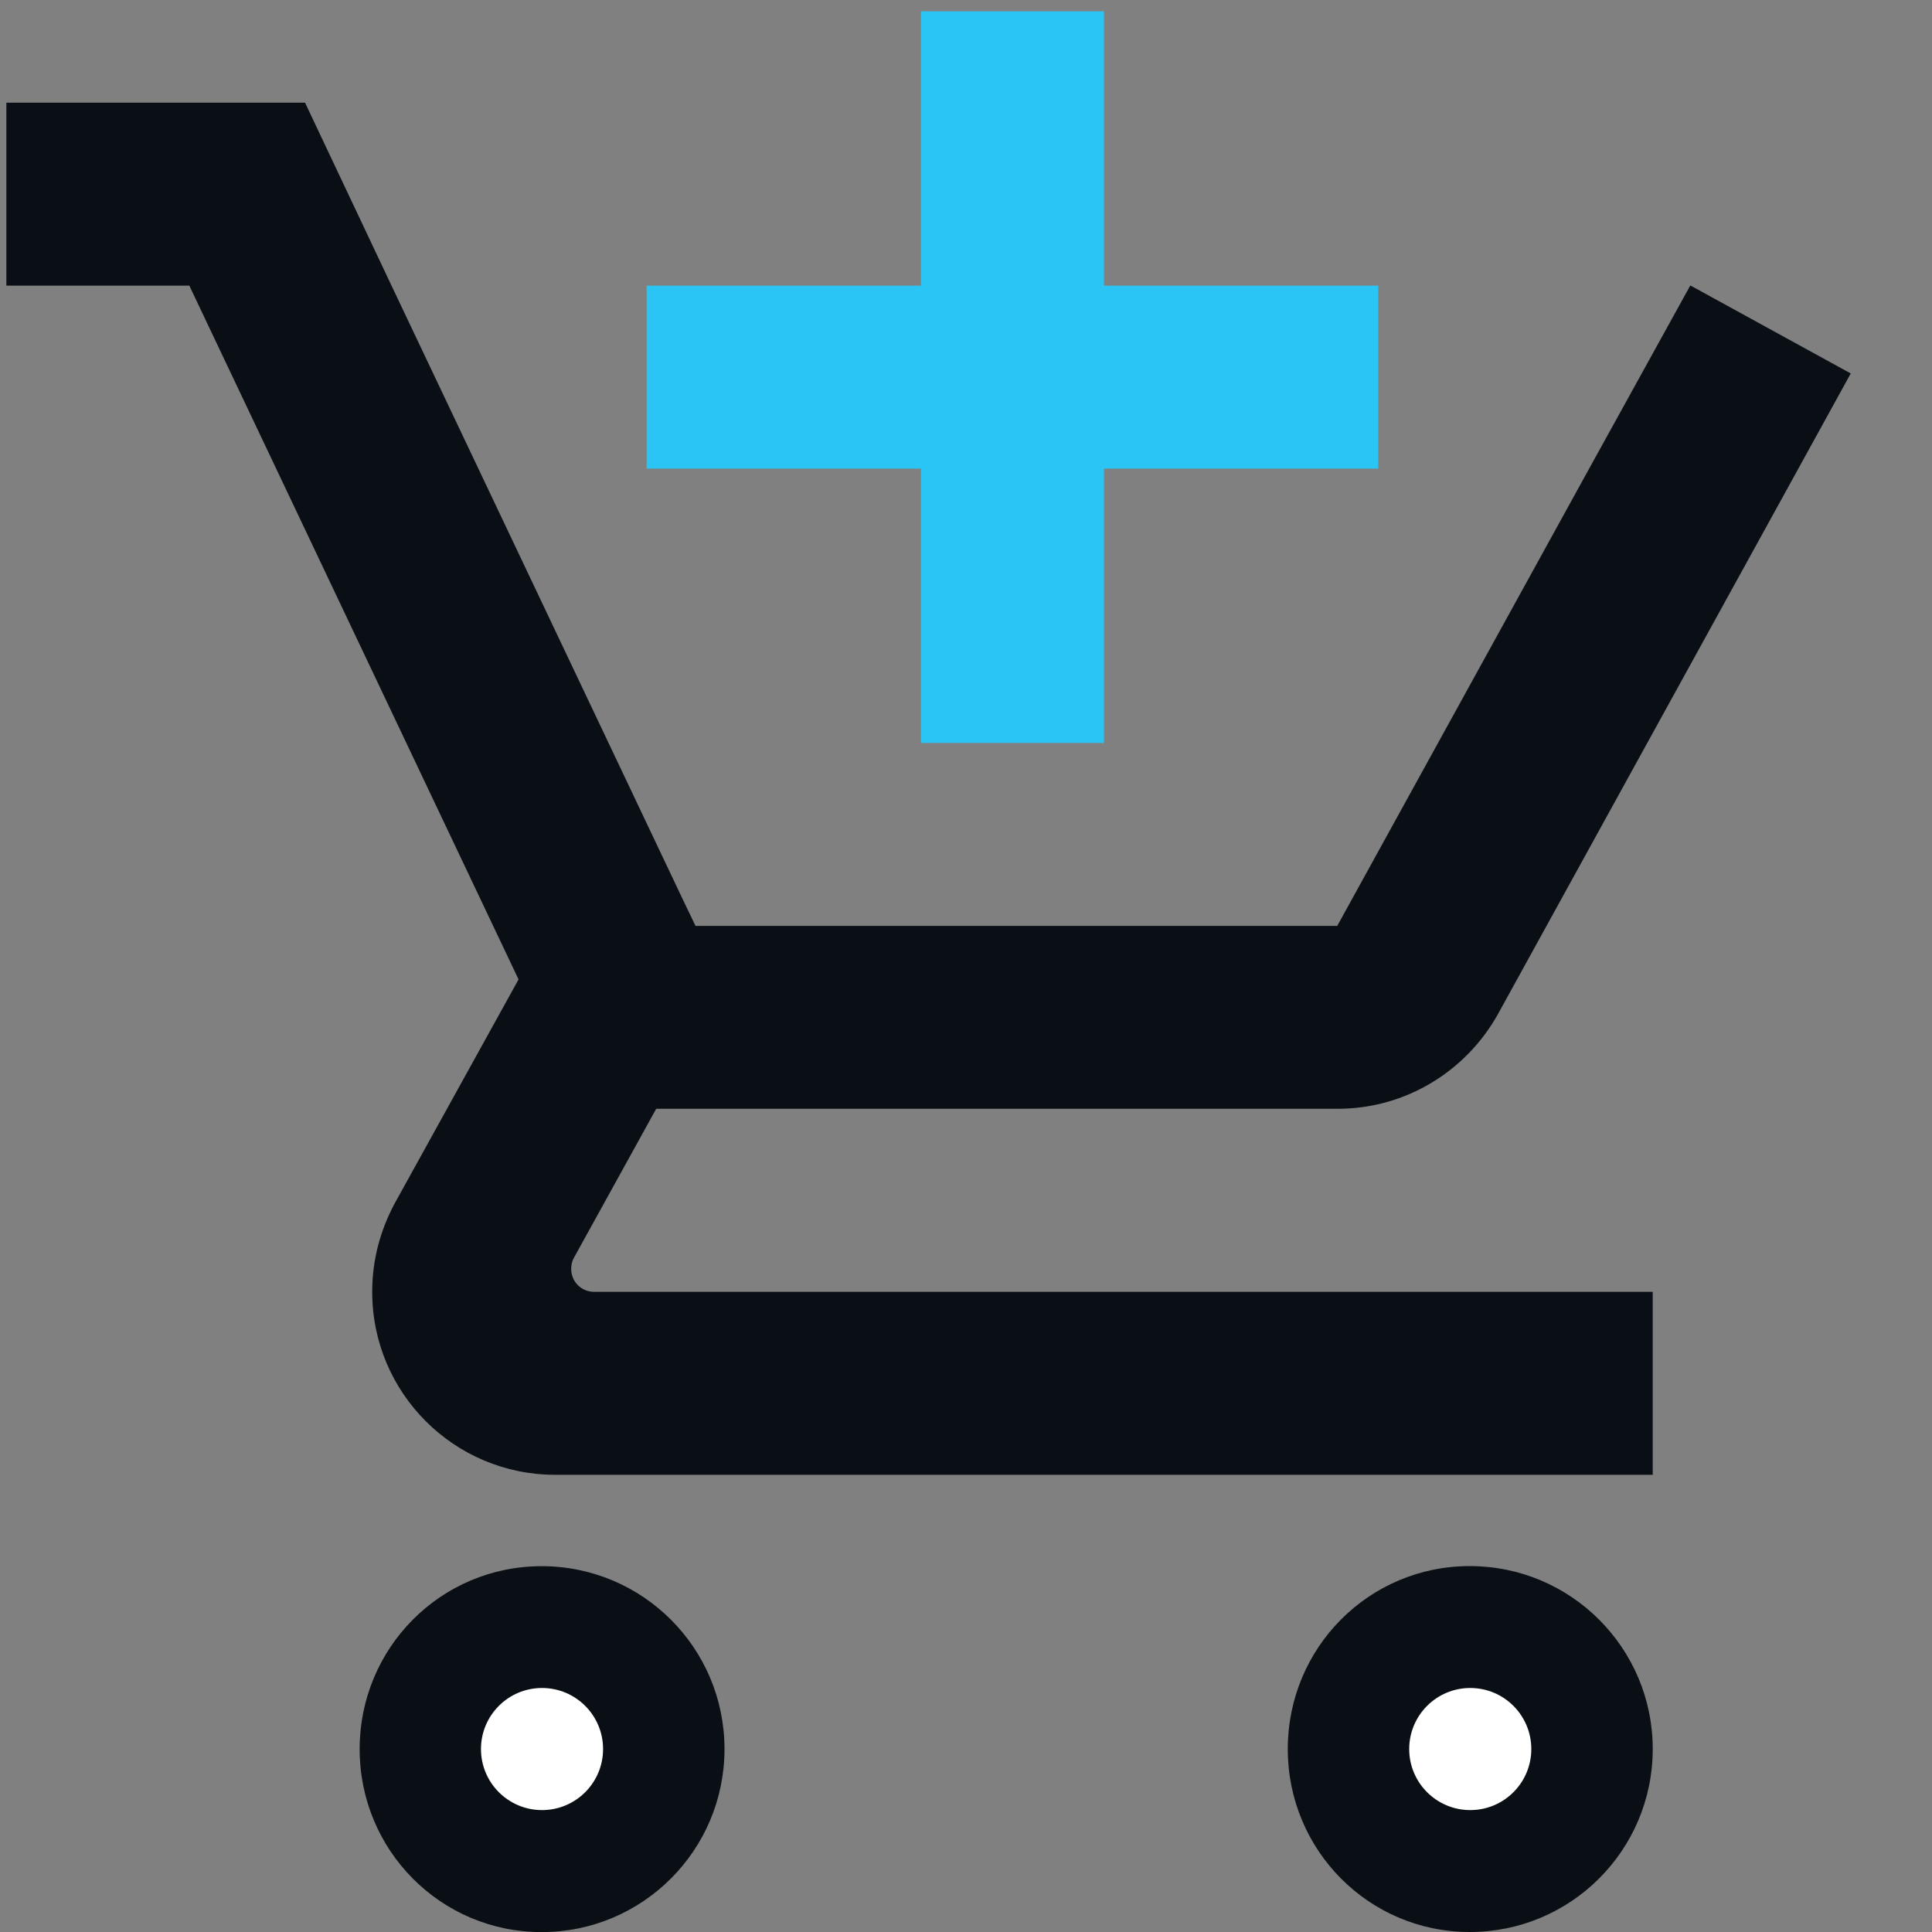
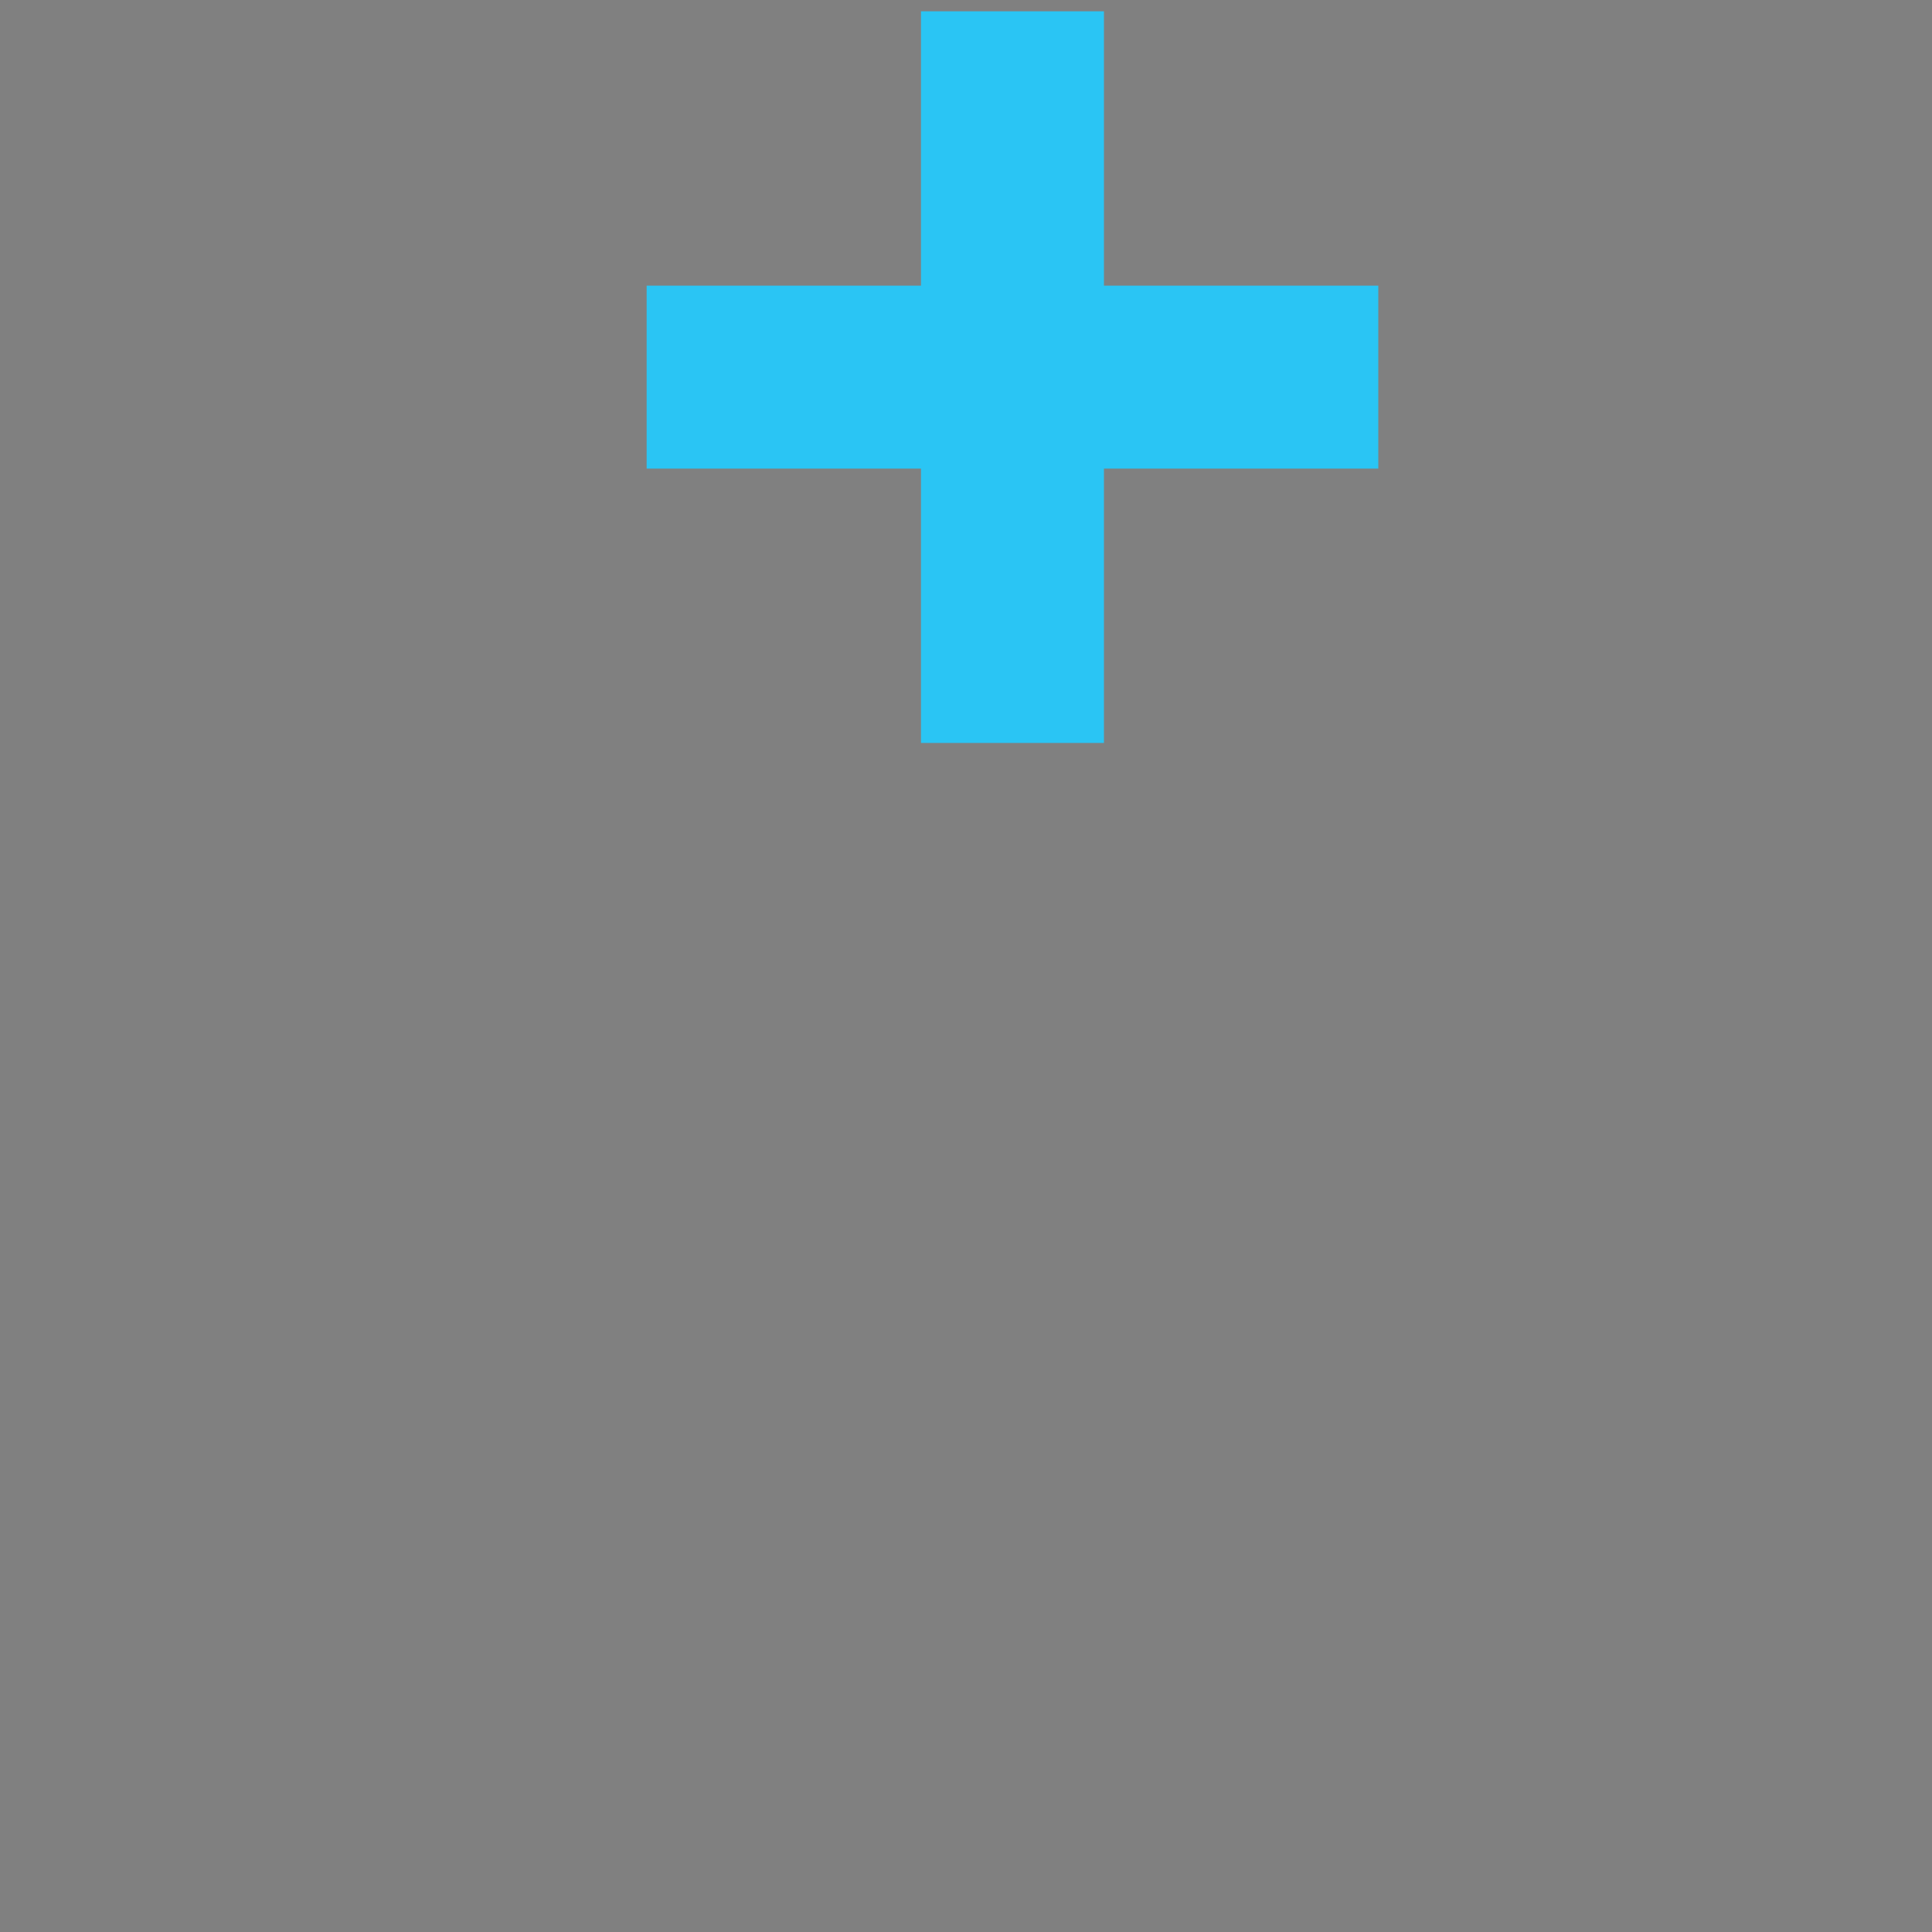
<svg xmlns="http://www.w3.org/2000/svg" version="1.1" id="Layer_1" x="0px" y="0px" viewBox="0 0 200 200" style="enable-background:new 0 0 200 200;" xml:space="preserve">
  <rect x="0" y="0" width="200" height="200" fill="#808080" stroke="none" />
  <style type="text/css">
	.st0{fill:#2AC5F4;}
	.st1{fill:#090F15;}
	.st2{fill:#FFFFFF;}
</style>
  <polygon class="st0" points="95.34,76.91 114.28,76.91 114.28,48.51 142.68,48.51 142.68,29.57 114.28,29.57 114.28,1.17   95.34,1.17 95.34,29.57 66.94,29.57 66.94,48.51 95.34,48.51 " />
-   <path class="st1" d="M56.07,162.13c-10.46,0-18.84,8.47-18.84,18.94c0,10.46,8.38,18.94,18.84,18.94S75,191.53,75,181.06  C75,170.6,66.53,162.13,56.07,162.13z" />
-   <path class="st1" d="M152.15,162.12c-10.46,0-18.84,8.47-18.84,18.94c0,10.46,8.38,18.94,18.84,18.94  c10.46,0,18.94-8.47,18.94-18.94C171.09,170.6,162.61,162.12,152.15,162.12z" />
-   <path class="st1" d="M59.13,131.35c0-0.43,0.09-0.8,0.28-1.14l8.52-15.43h70.54c7.1,0,13.3-3.93,16.57-9.75l36.55-66.37l-16.57-9.09  h-0.05l-10.46,18.94l-26.08,47.34H72l-1.23-2.56L49.52,48.51l-8.99-18.94l-8.95-18.94H0.66v18.94H19.6l34.08,71.82l-12.83,23.2  c-1.47,2.75-2.32,5.82-2.32,9.14c0,10.46,8.47,18.94,18.94,18.94h113.62v-18.94H61.49C60.17,133.72,59.13,132.68,59.13,131.35z" />
-   <circle class="st2" cx="56.11" cy="181.06" r="6.32" />
-   <circle class="st2" cx="152.2" cy="181.06" r="6.32" />
</svg>